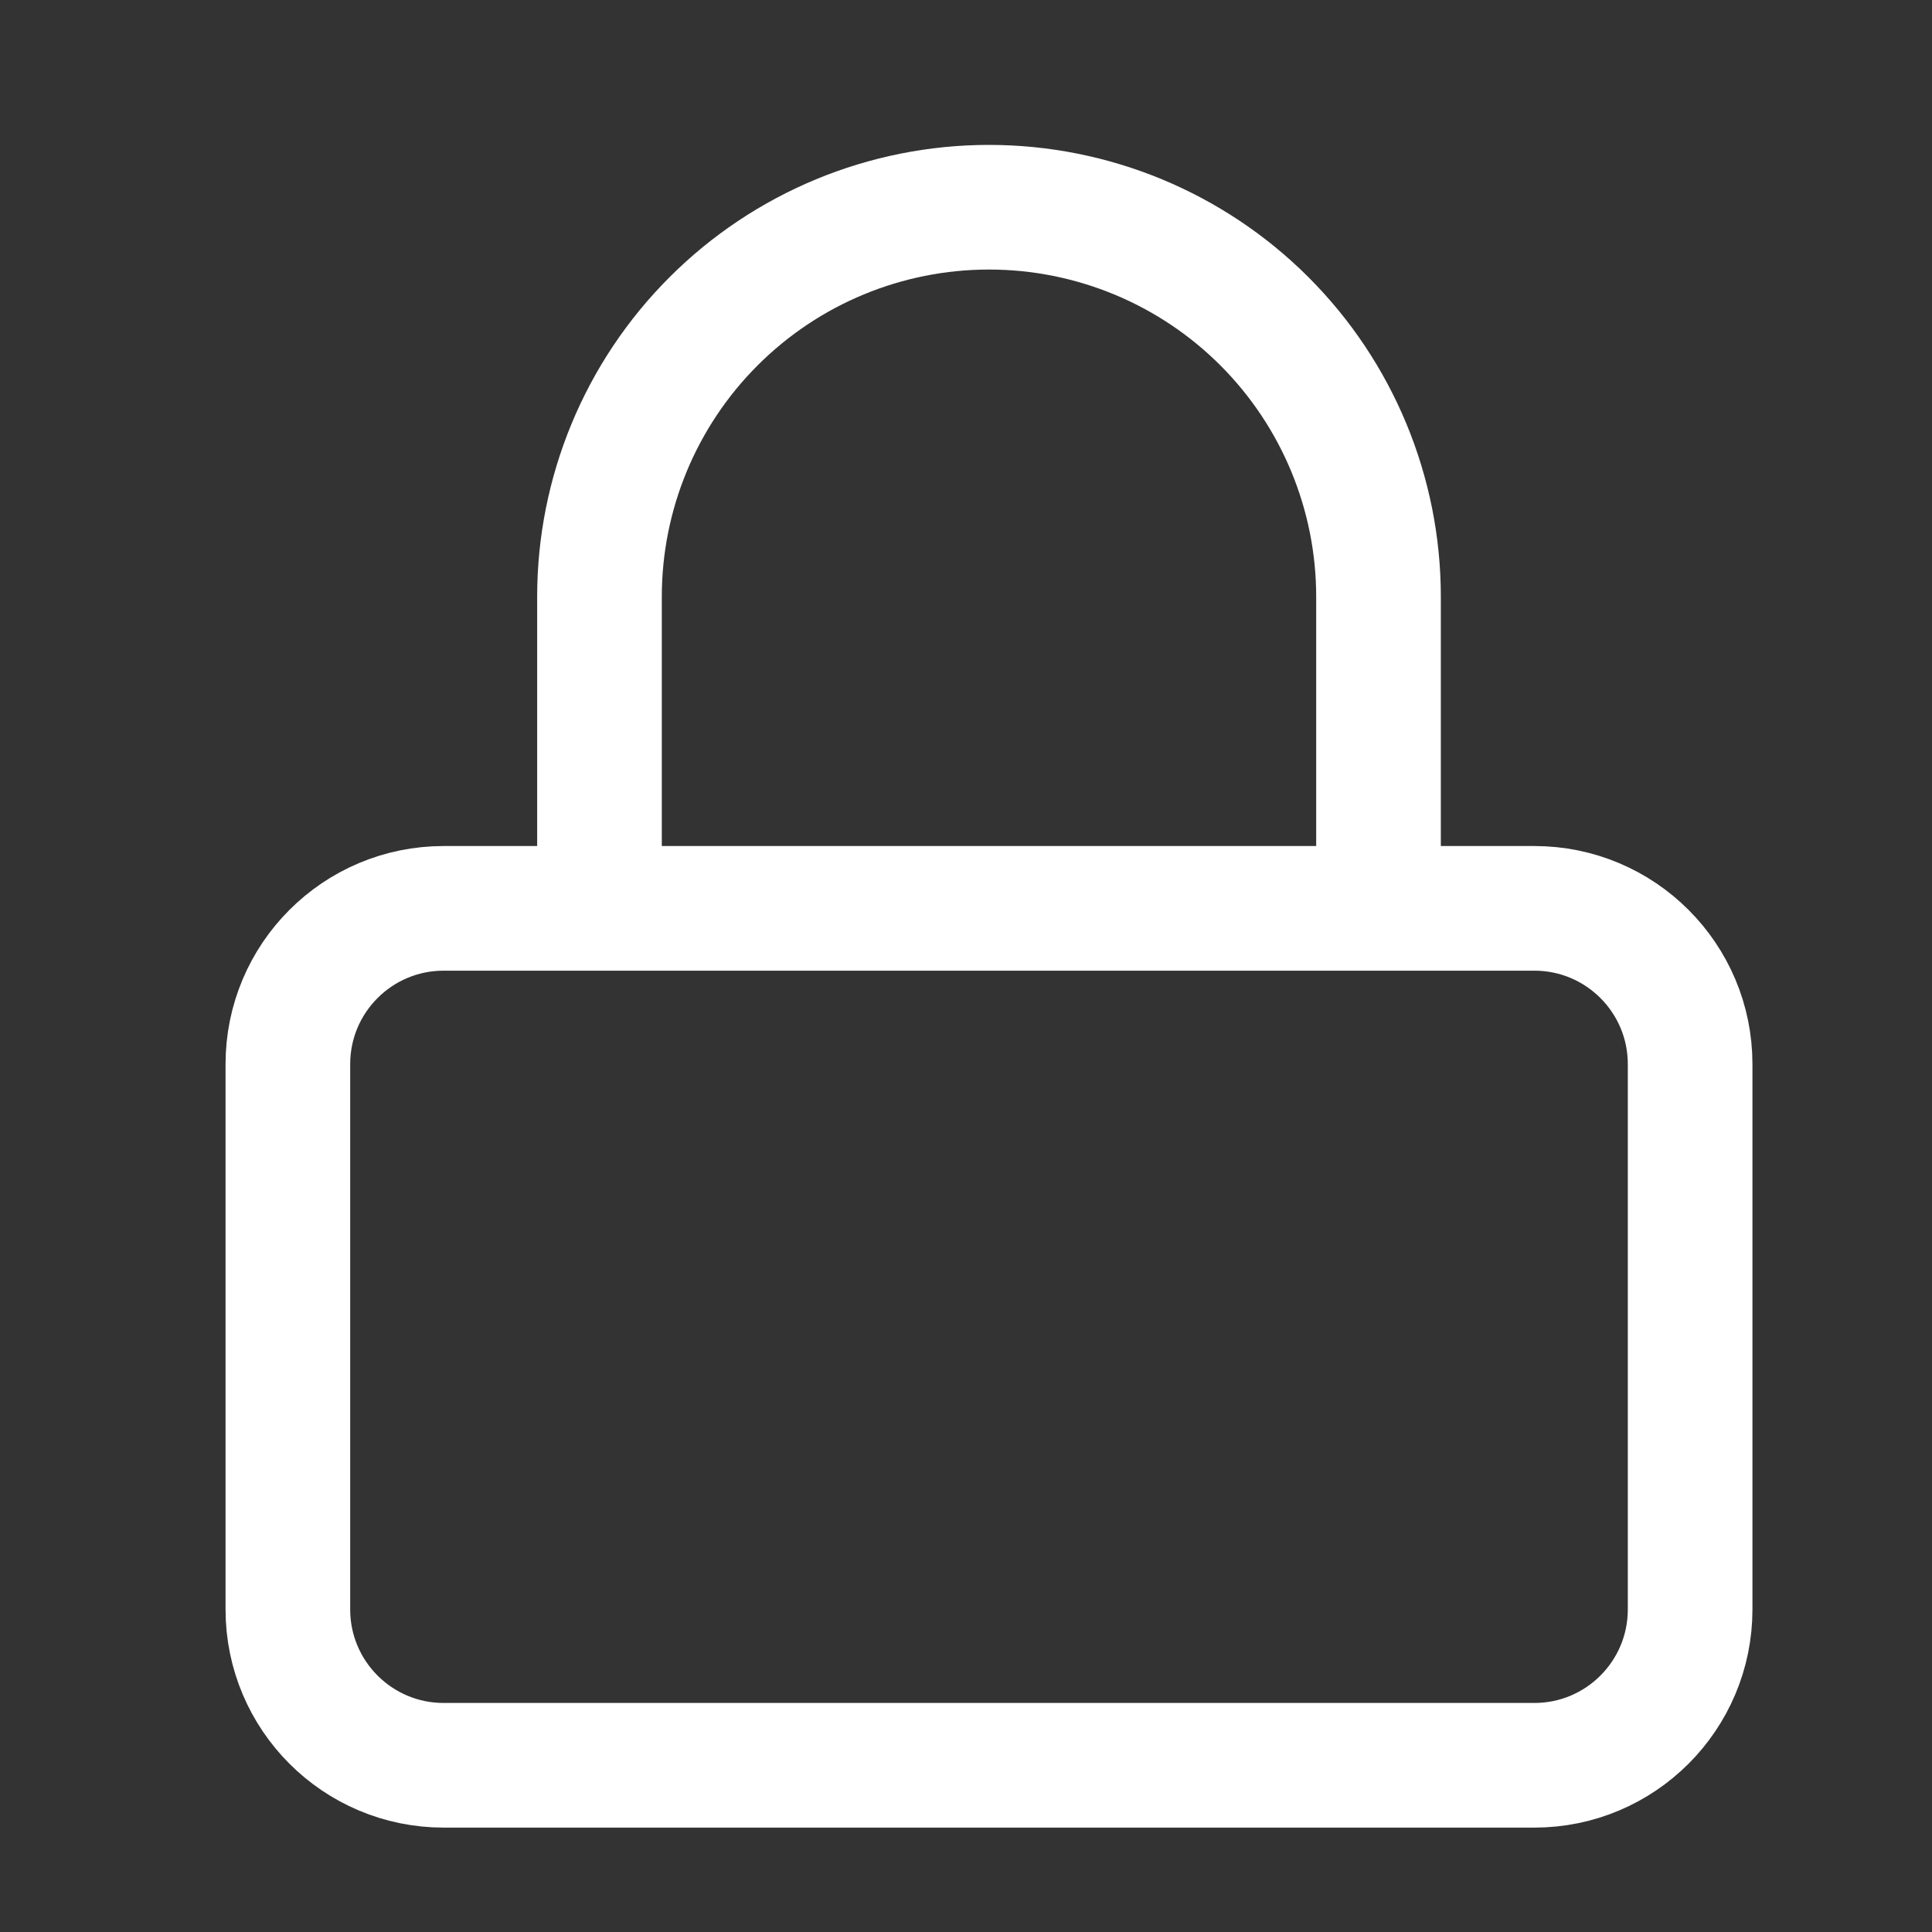
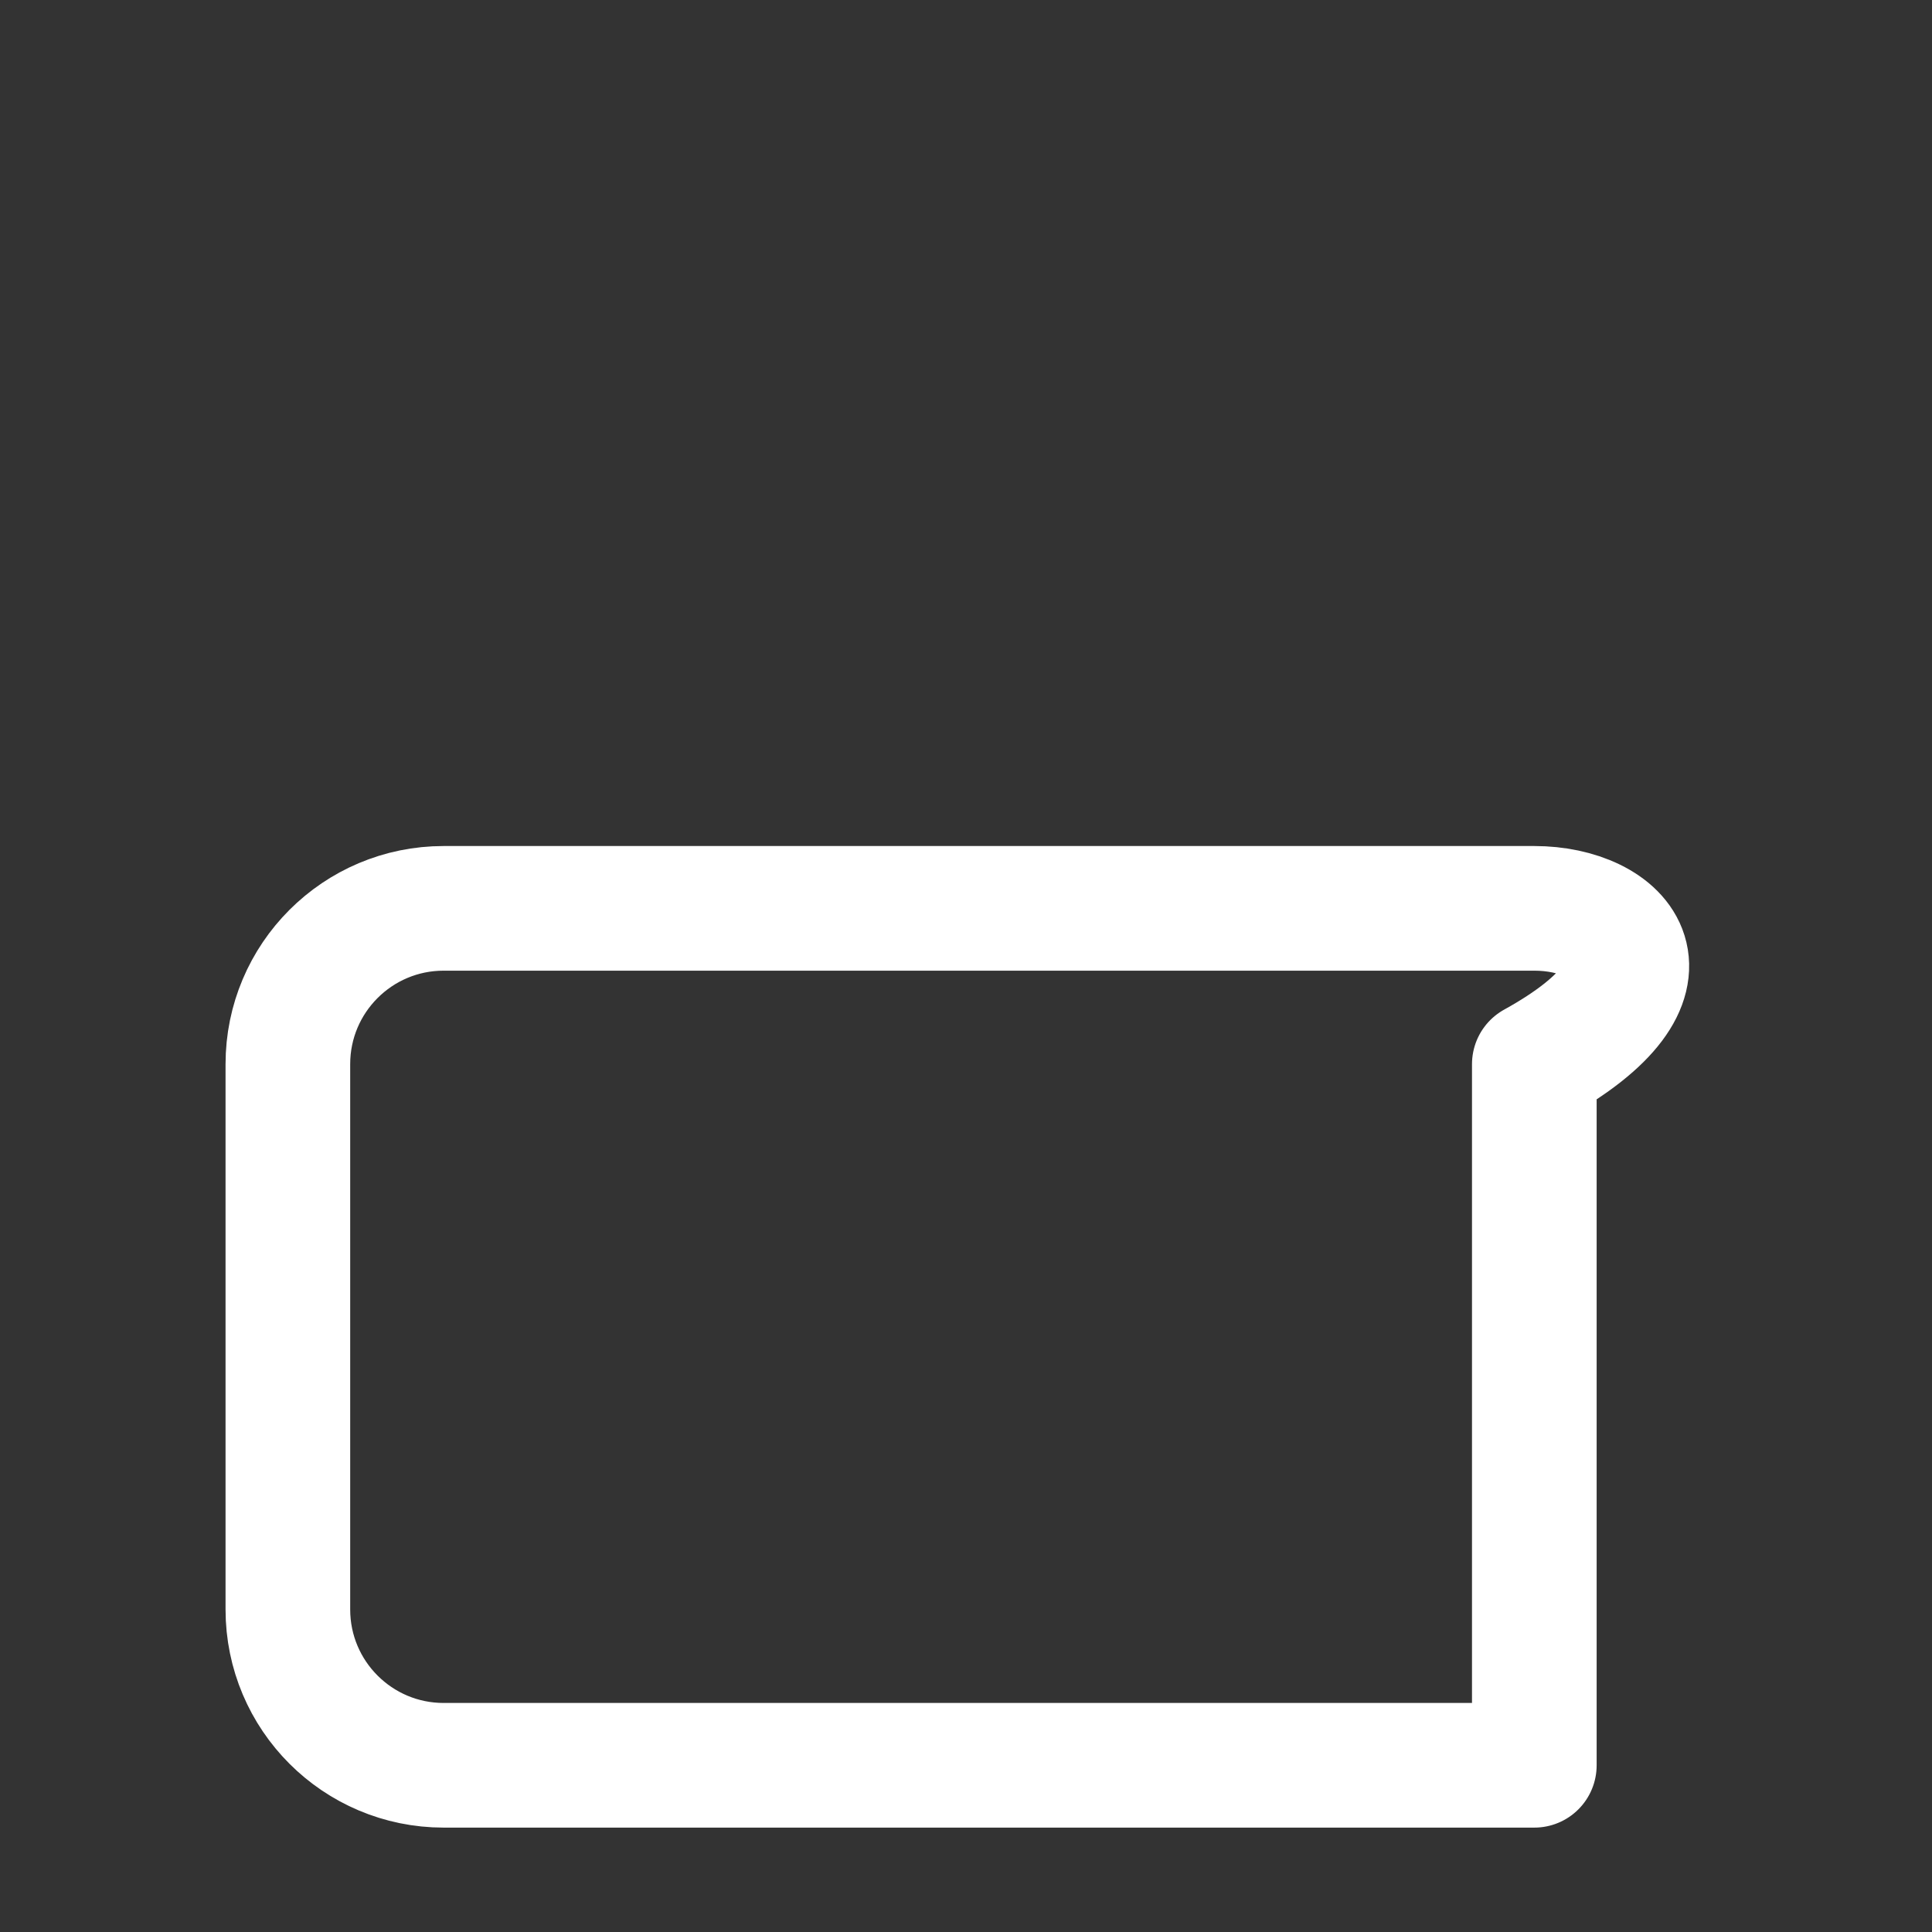
<svg xmlns="http://www.w3.org/2000/svg" width="31" height="31" viewBox="0 0 31 31" fill="none">
  <rect x="0" y="0" width="31" height="31" fill="#333333" stroke="none" />
-   <path d="M24.619 14.575H7.119C5.738 14.575 4.619 15.694 4.619 17.075V25.825C4.619 27.205 5.738 28.325 7.119 28.325H24.619C26 28.325 27.119 27.205 27.119 25.825V17.075C27.119 15.694 26 14.575 24.619 14.575Z" stroke="white" stroke-width="2" stroke-linecap="round" stroke-linejoin="round" />
-   <path d="M9.619 14.575V9.575C9.619 7.917 10.277 6.327 11.45 5.155C12.622 3.983 14.211 3.325 15.869 3.325C17.526 3.325 19.116 3.983 20.288 5.155C21.46 6.327 22.119 7.917 22.119 9.575V14.575" stroke="white" stroke-width="2" stroke-linecap="round" stroke-linejoin="round" />
+   <path d="M24.619 14.575H7.119C5.738 14.575 4.619 15.694 4.619 17.075V25.825C4.619 27.205 5.738 28.325 7.119 28.325H24.619V17.075C27.119 15.694 26 14.575 24.619 14.575Z" stroke="white" stroke-width="2" stroke-linecap="round" stroke-linejoin="round" />
</svg>